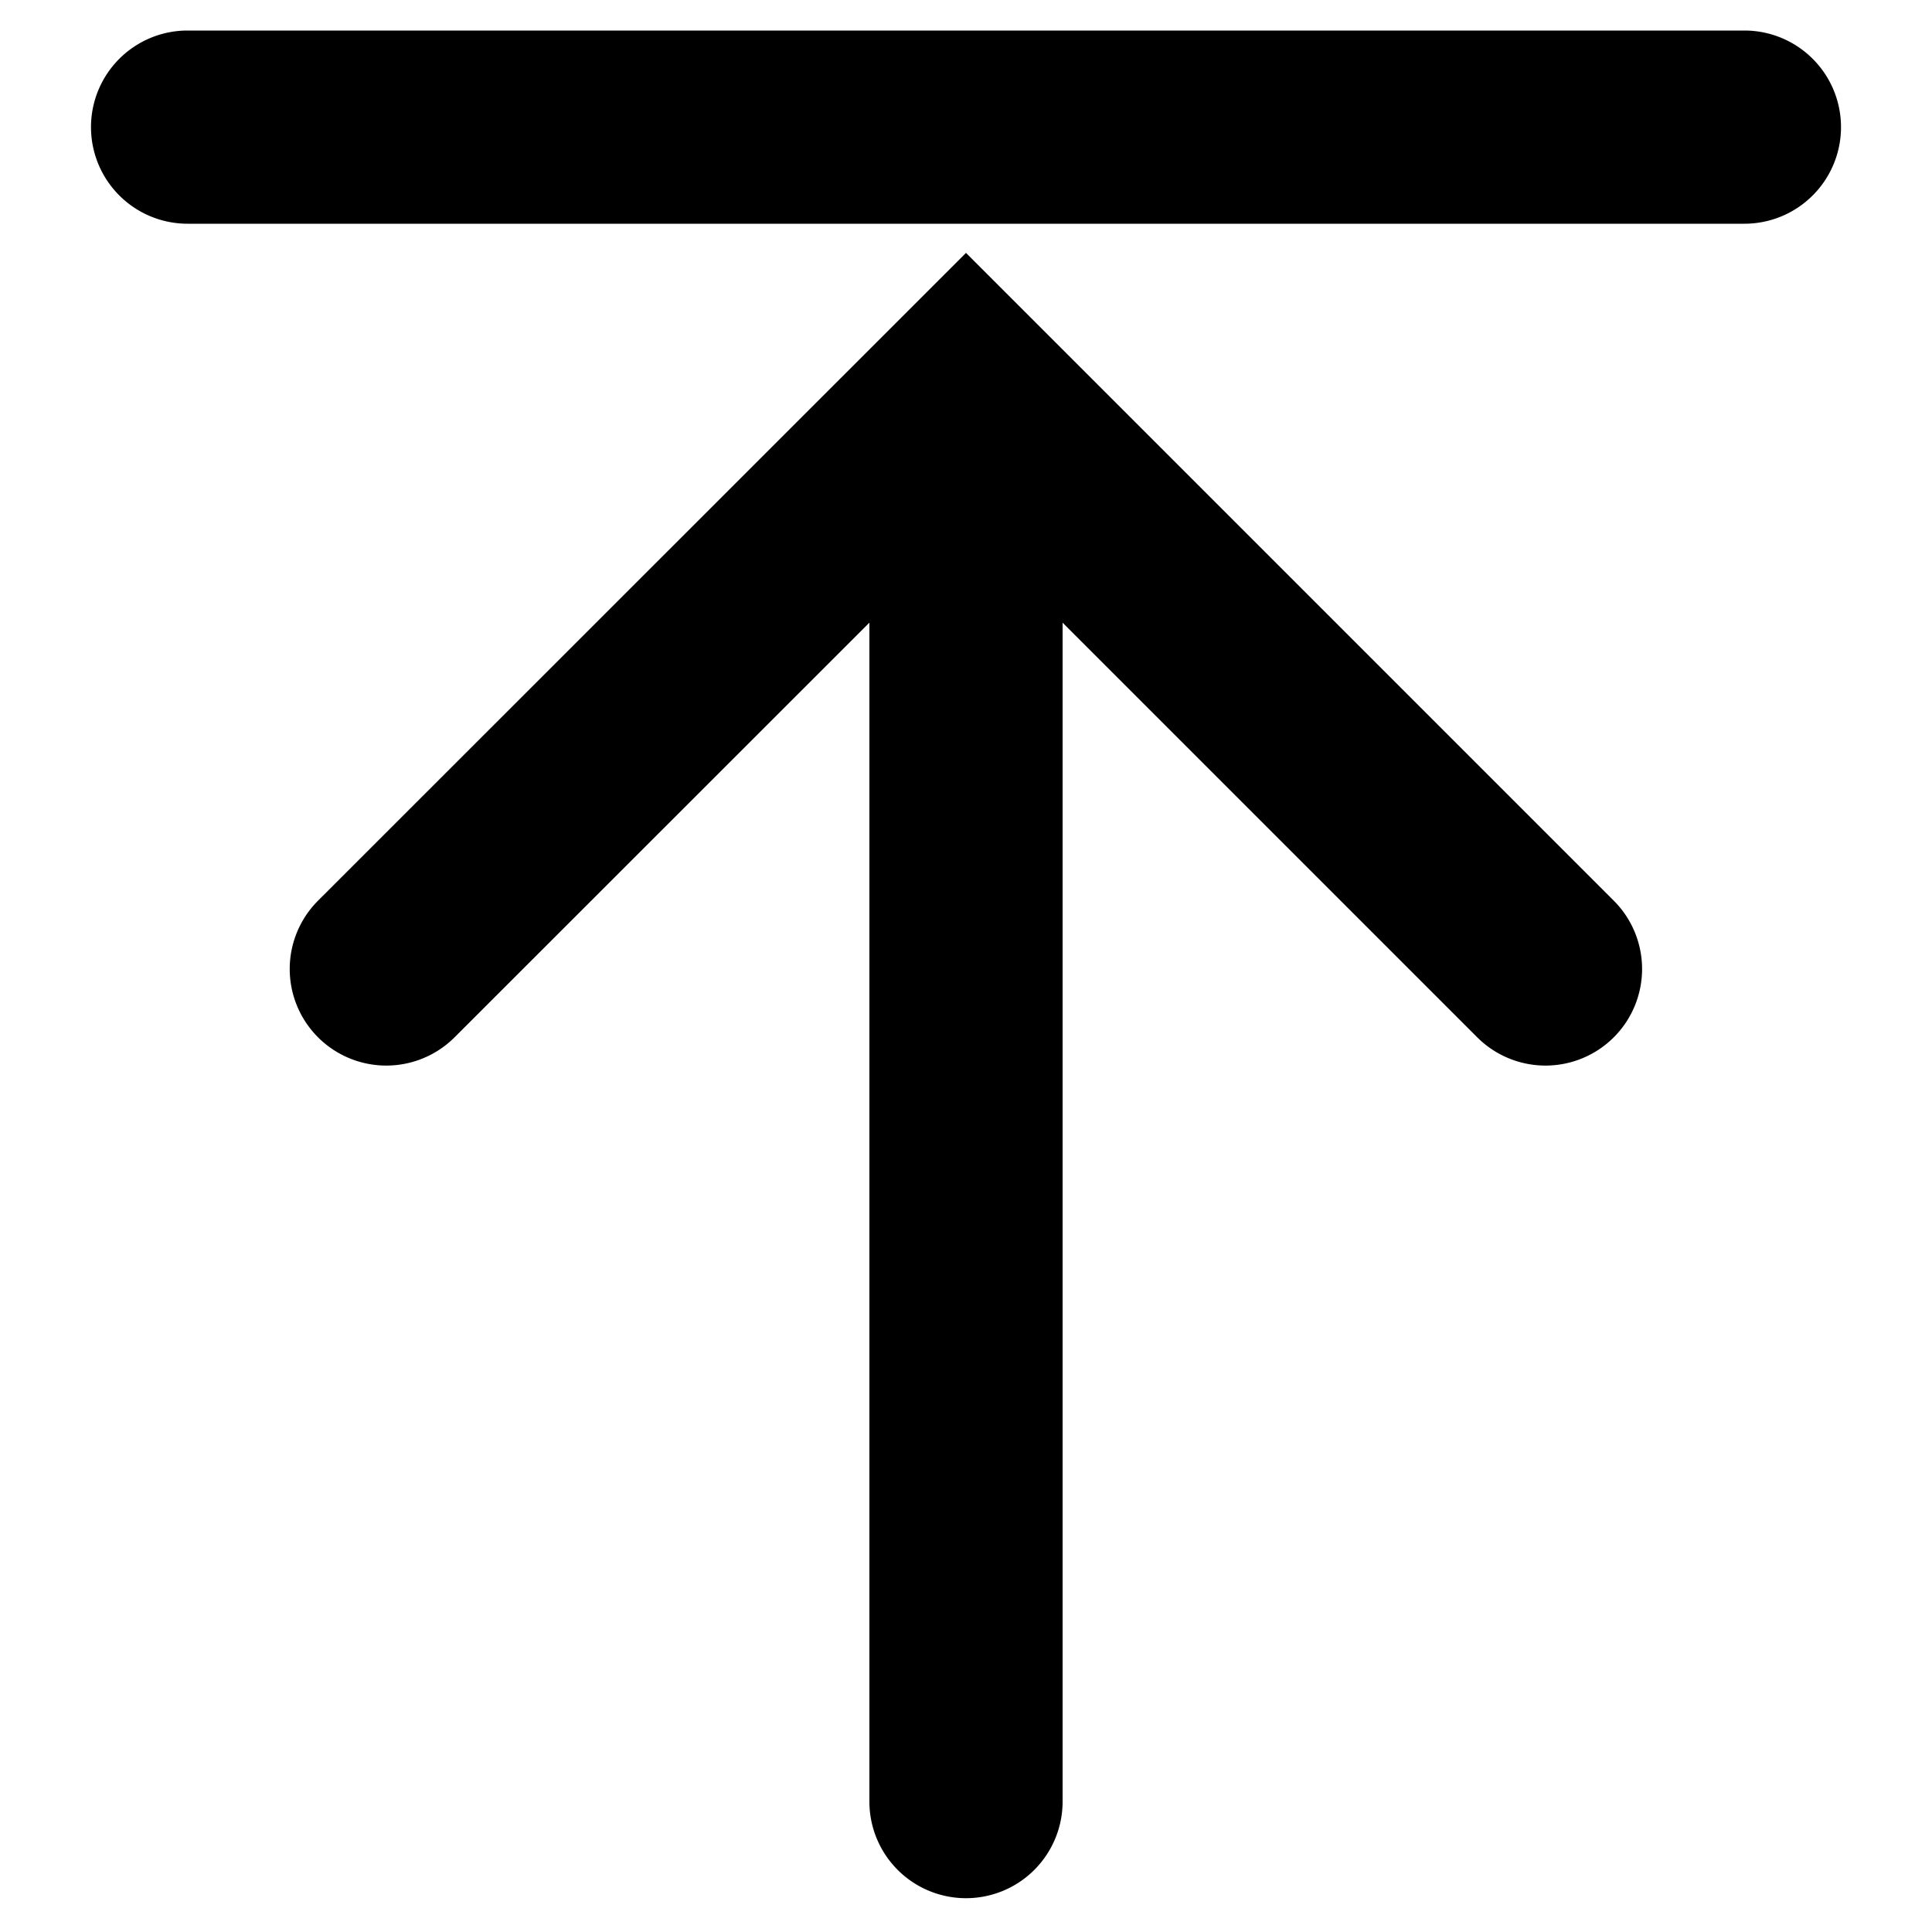
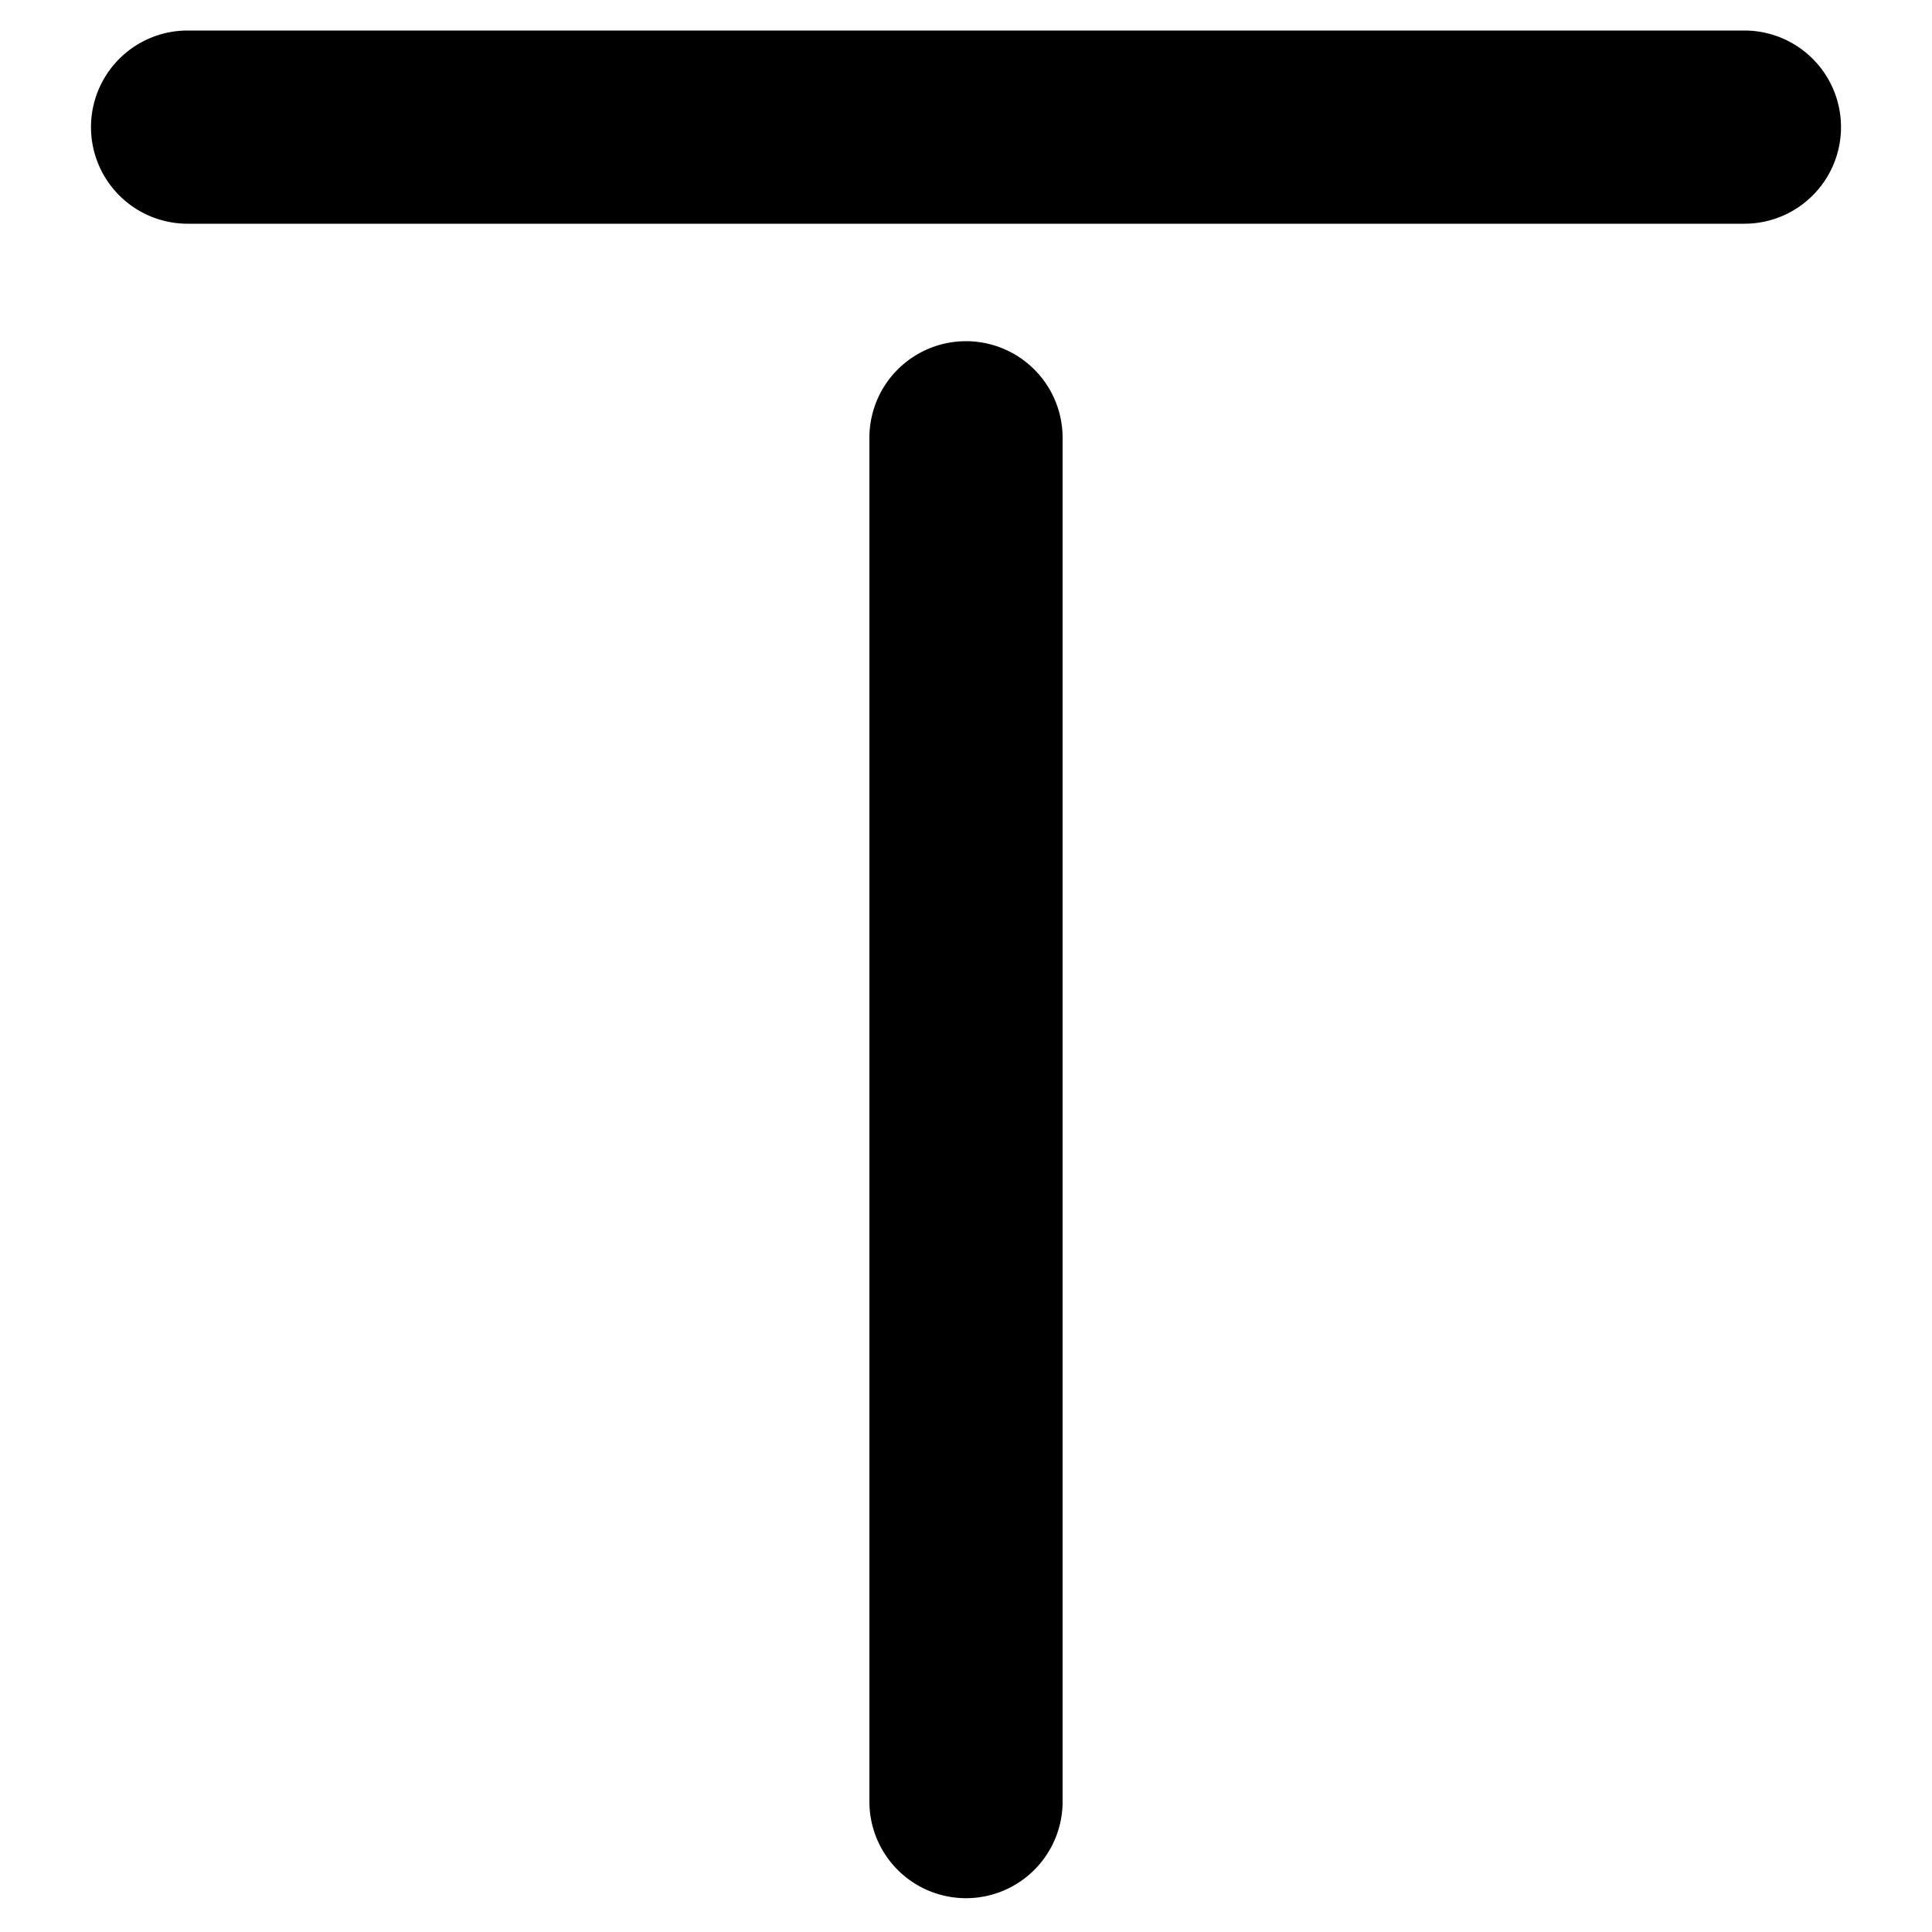
<svg xmlns="http://www.w3.org/2000/svg" xmlns:ns1="http://www.inkscape.org/namespaces/inkscape" xmlns:ns2="http://sodipodi.sourceforge.net/DTD/sodipodi-0.dtd" width="10mm" height="10mm" viewBox="0 0 10 10" version="1.1" id="svg5" ns1:version="1.2.2 (732a01da63, 2022-12-09)" ns2:docname="top.svg">
  <ns2:namedview id="namedview7" pagecolor="#ffffff" bordercolor="#000000" borderopacity="0.25" ns1:showpageshadow="2" ns1:pageopacity="0.0" ns1:pagecheckerboard="0" ns1:deskcolor="#d1d1d1" ns1:document-units="mm" showgrid="false" ns1:zoom="16.932469" ns1:cx="23.416549" ns1:cy="18.219433" ns1:window-width="1920" ns1:window-height="1009" ns1:window-x="-8" ns1:window-y="-8" ns1:window-maximized="1" ns1:current-layer="layer1" />
  <defs id="defs2" />
  <g ns1:label="Layer 1" ns1:groupmode="layer" id="layer1">
    <g id="path3841">
-       <path style="color:#000000;fill:#000000;stroke-linecap:round;stroke-linejoin:round;stroke-miterlimit:8;-inkscape-stroke:none;paint-order:markers fill stroke" d="M 0.971,0.658 H 9.029" id="path6332" />
      <path style="color:#000000;fill:#000000;stroke-linecap:round;stroke-linejoin:round;stroke-miterlimit:8;-inkscape-stroke:none;paint-order:markers fill stroke" d="m 0.971,0.158 a 0.5,0.5 0 0 0 -0.5,0.5 0.5,0.5 0 0 0 0.5,0.5 H 9.029 a 0.5,0.5 0 0 0 0.5,-0.5 0.5,0.5 0 0 0 -0.5,-0.5 z" id="path6334" />
    </g>
    <g id="path3843">
      <g id="g6342">
-         <path style="color:#000000;fill:#000000;stroke-linecap:round;-inkscape-stroke:none" d="M 5,1.309 1.646,4.662 a 0.5,0.5 0 0 0 0,0.707 0.5,0.5 0 0 0 0.707,0 L 5,2.723 7.646,5.369 a 0.5,0.5 0 0 0 0.707,0 0.5,0.5 0 0 0 0,-0.707 z" id="path6344" />
-       </g>
+         </g>
      <path style="color:#000000;fill:#000000;stroke-linecap:round;stroke-linejoin:round;stroke-miterlimit:8;-inkscape-stroke:none;paint-order:markers fill stroke" d="m 5,1.766 a 0.5,0.5 0 0 0 -0.5,0.5 v 7.059 a 0.5,0.5 0 0 0 0.5,0.5 0.5,0.5 0 0 0 0.5,-0.5 V 2.266 a 0.5,0.5 0 0 0 -0.5,-0.5 z" id="path6350" />
    </g>
  </g>
</svg>